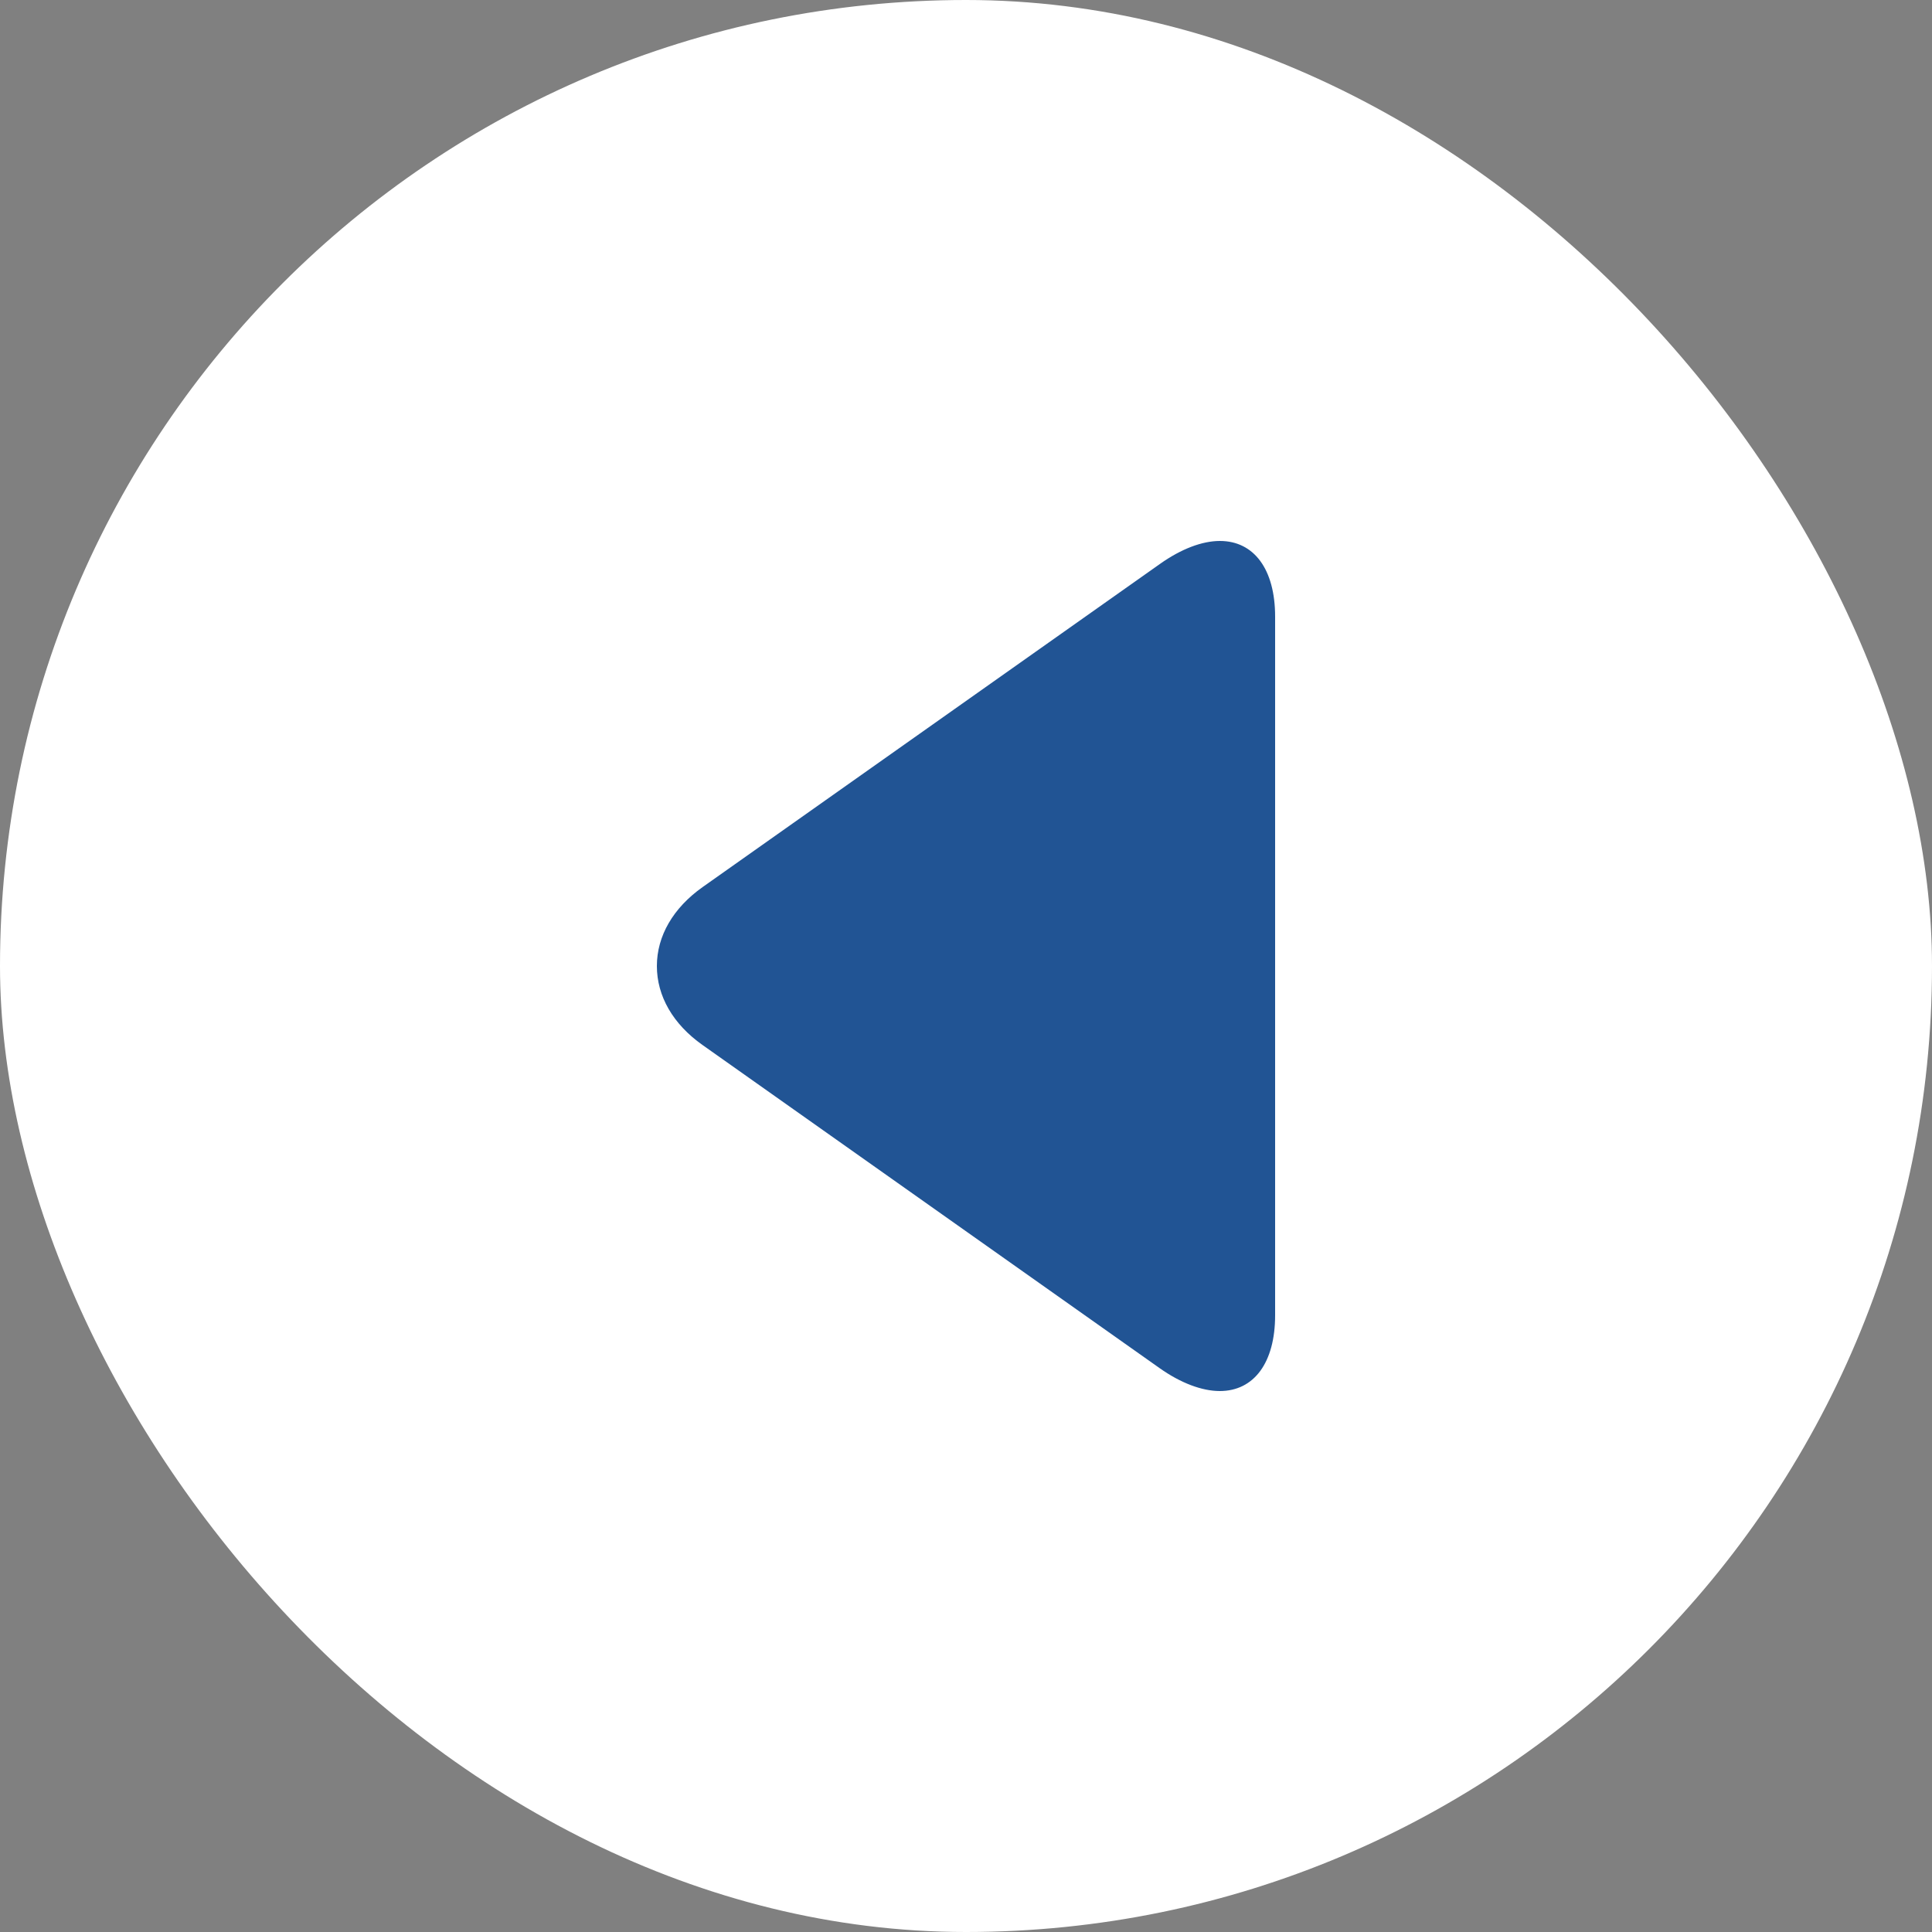
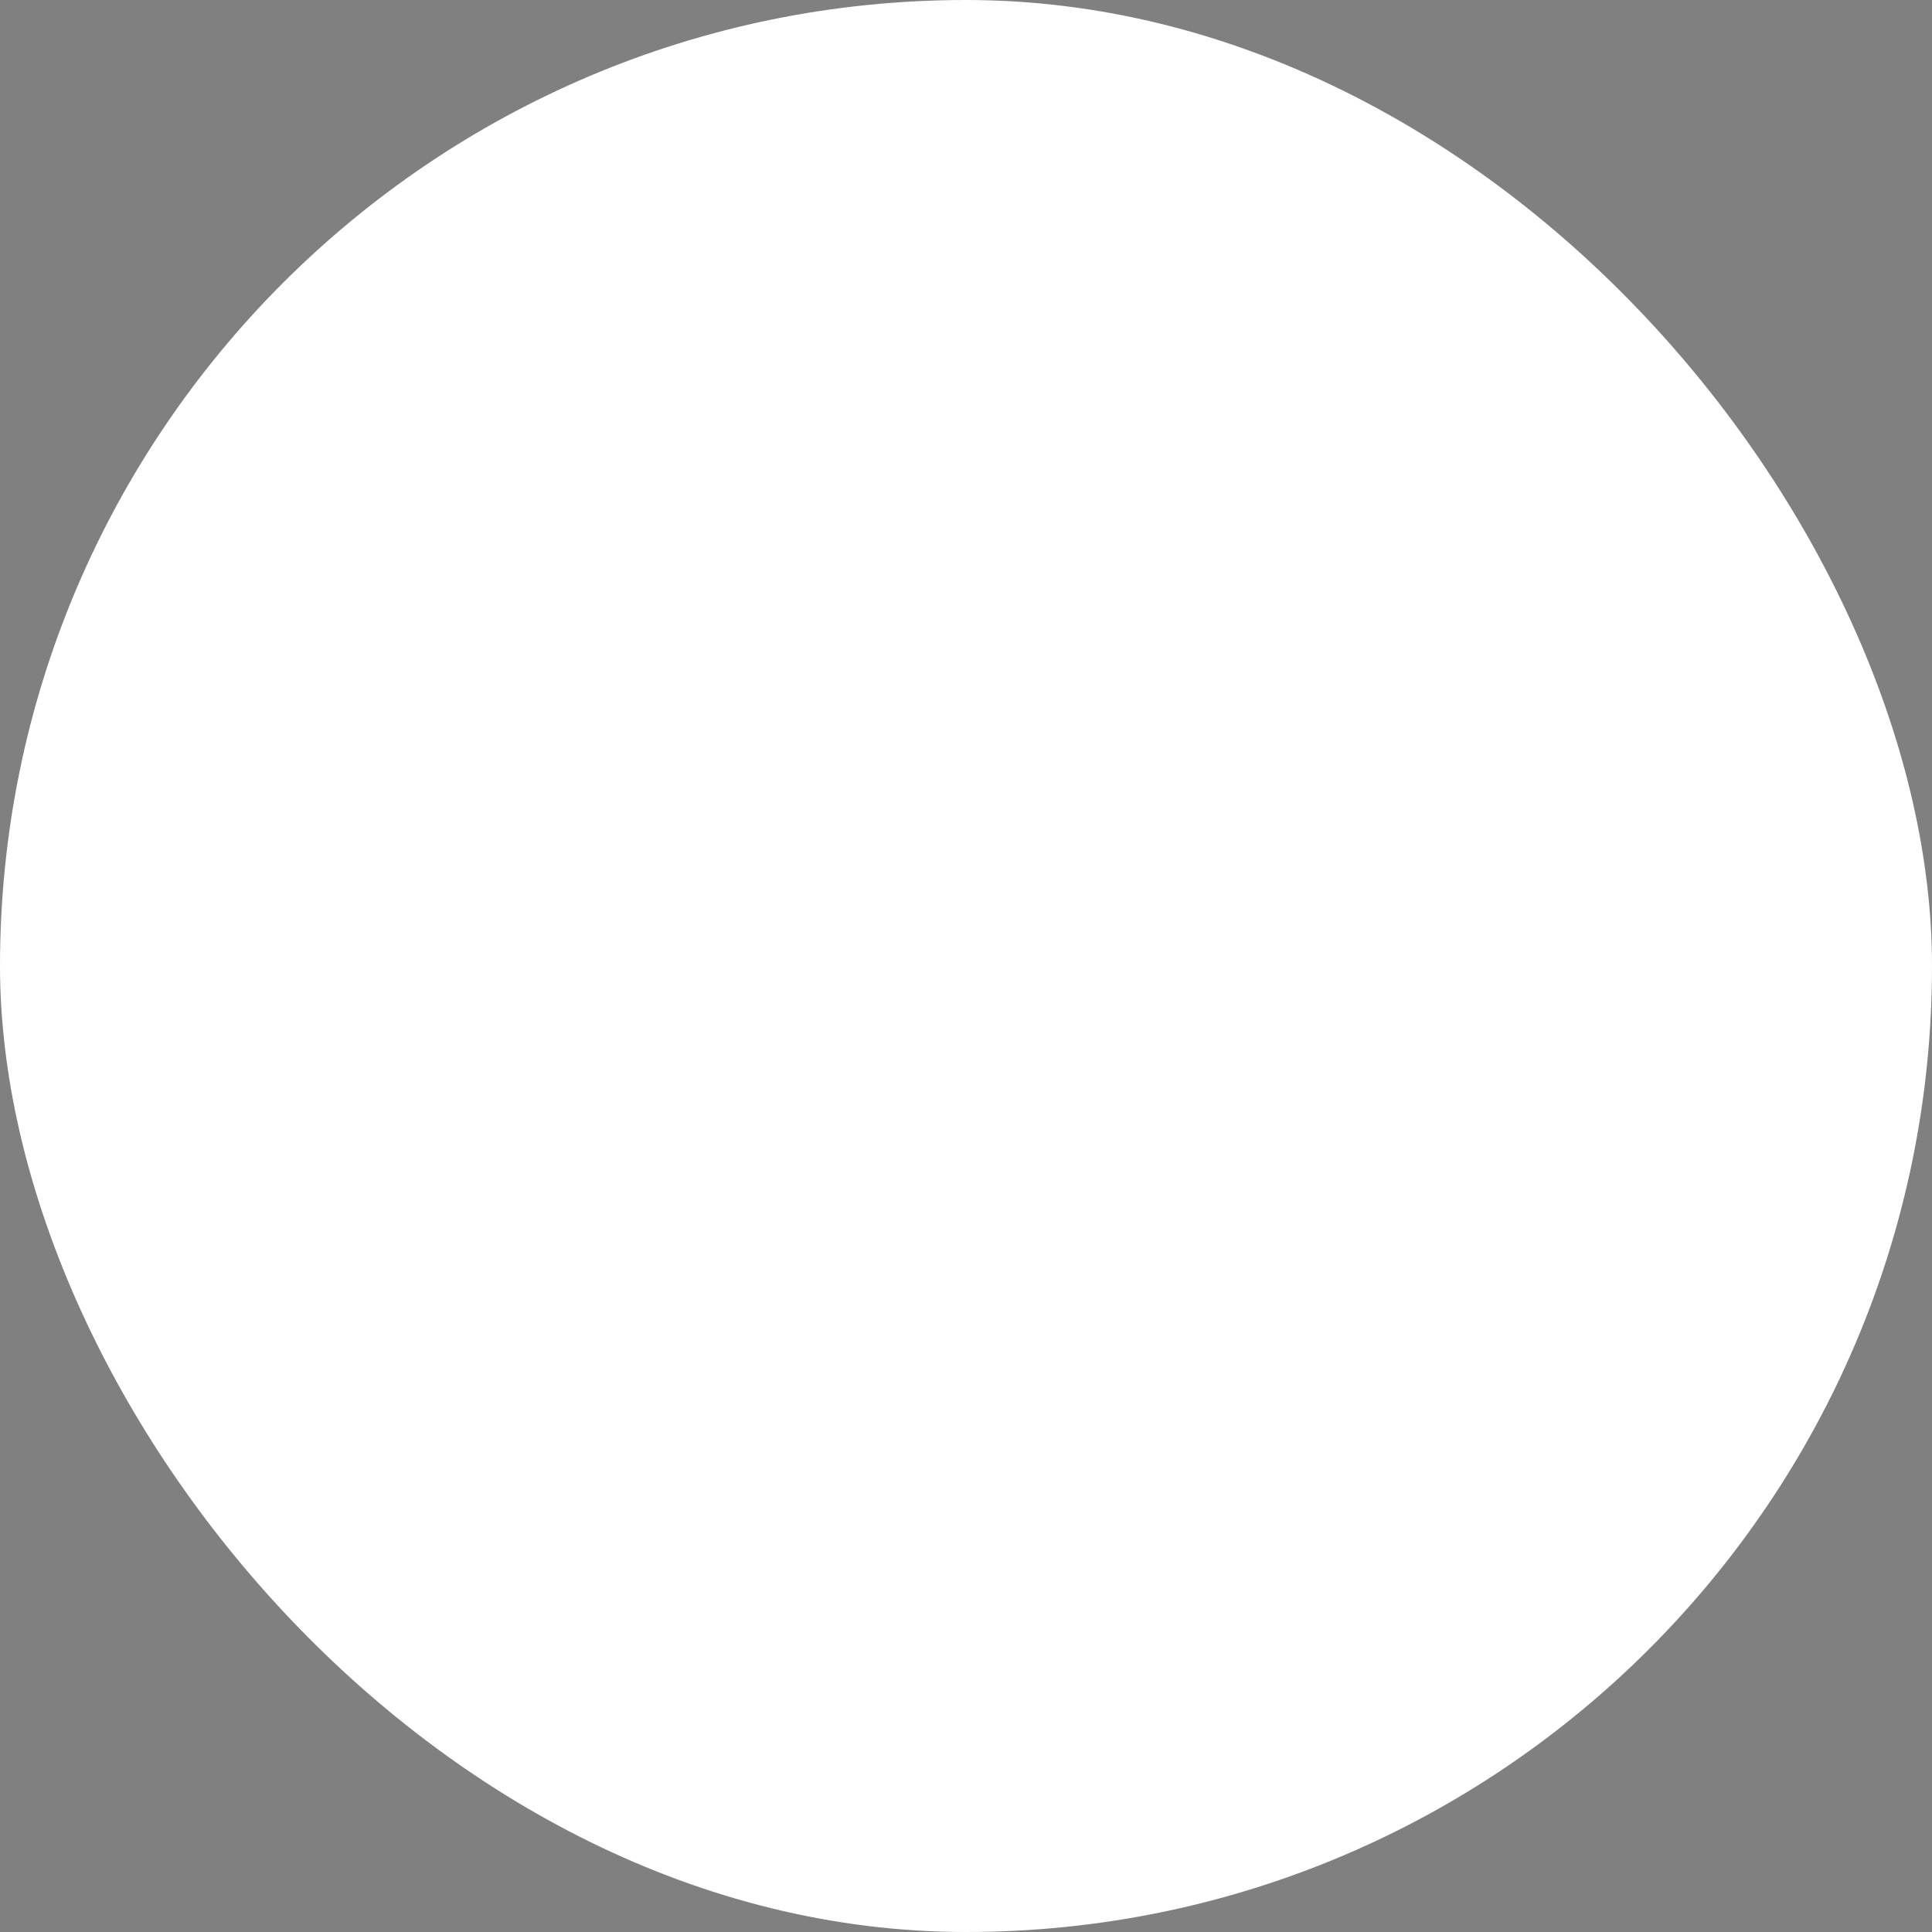
<svg xmlns="http://www.w3.org/2000/svg" width="50" height="50" viewBox="0 0 50 50" fill="none">
  <rect x="0" y="0" width="50" height="50" fill="#808080" stroke="none" />
  <rect width="50" height="50" rx="25" fill="white" />
-   <path d="M18.179 27.043L30.013 35.409C30.559 35.795 31.11 36 31.568 36C32.453 36 33 35.267 33 34.039V15.958C33 14.732 32.453 14 31.57 14C31.112 14 30.57 14.205 30.023 14.592L18.183 22.958C17.422 23.497 17 24.222 17 25.001C17 25.779 17.417 26.504 18.179 27.043Z" fill="#215494" />
</svg>